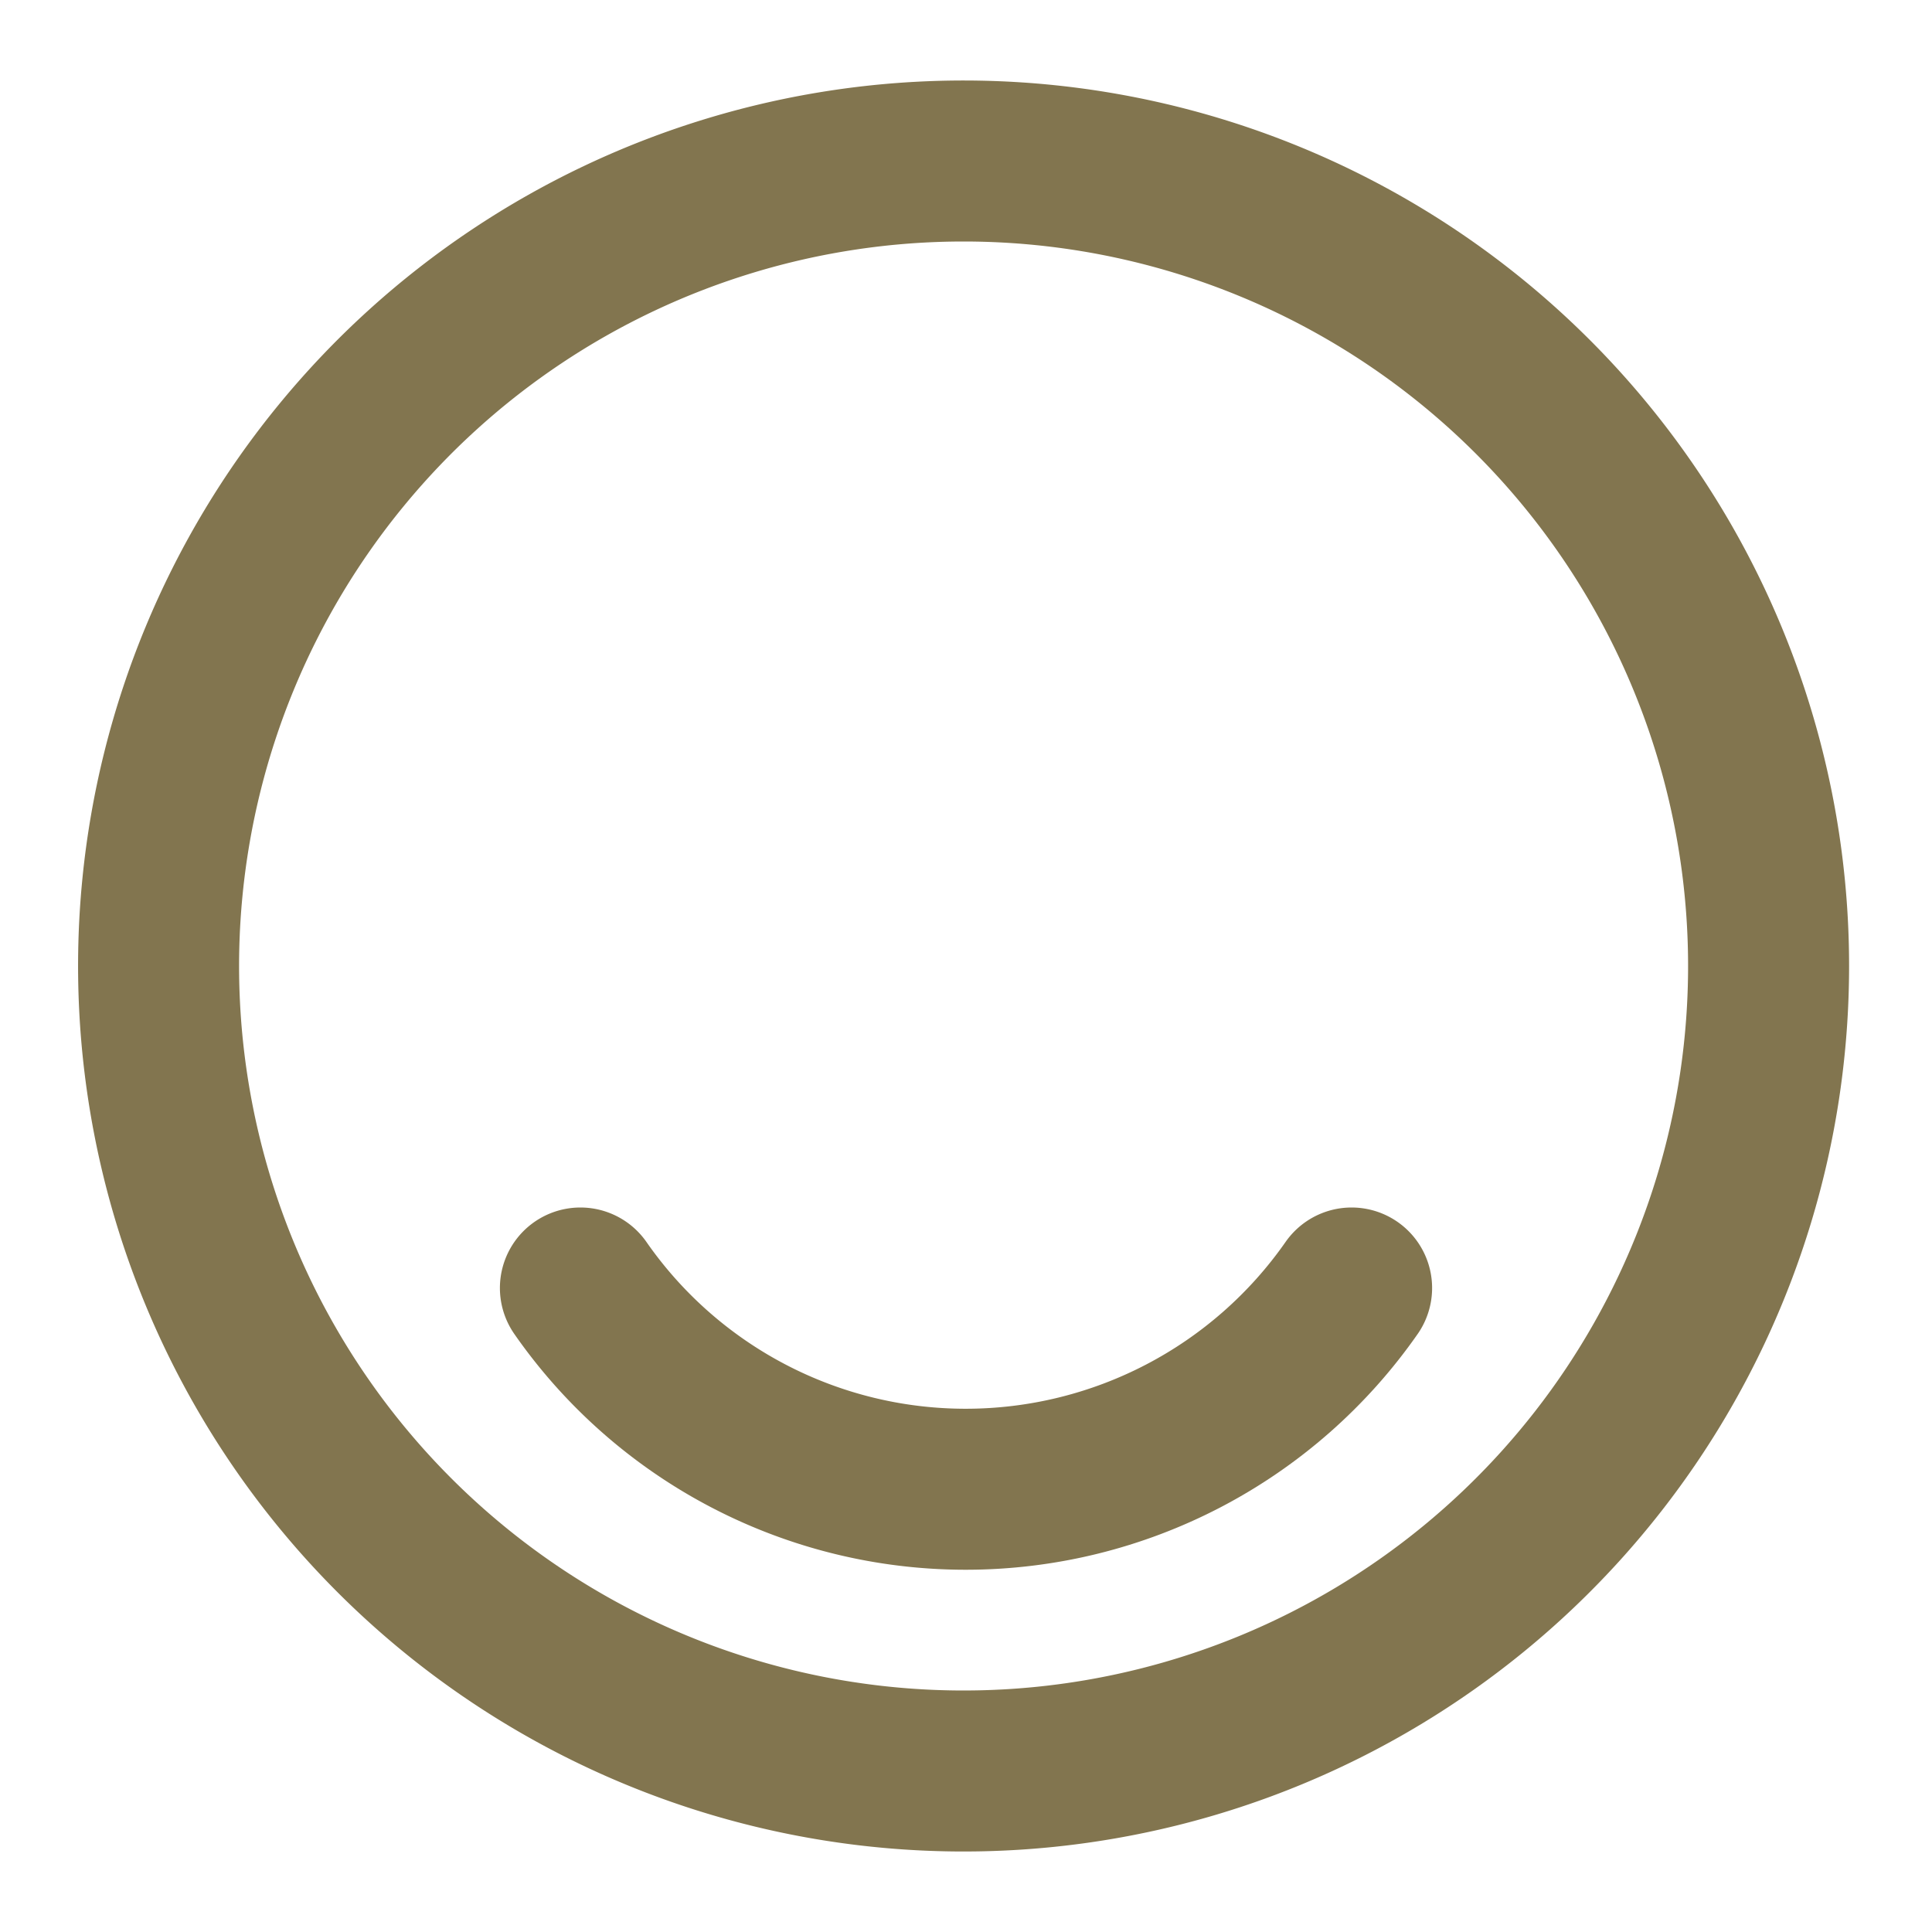
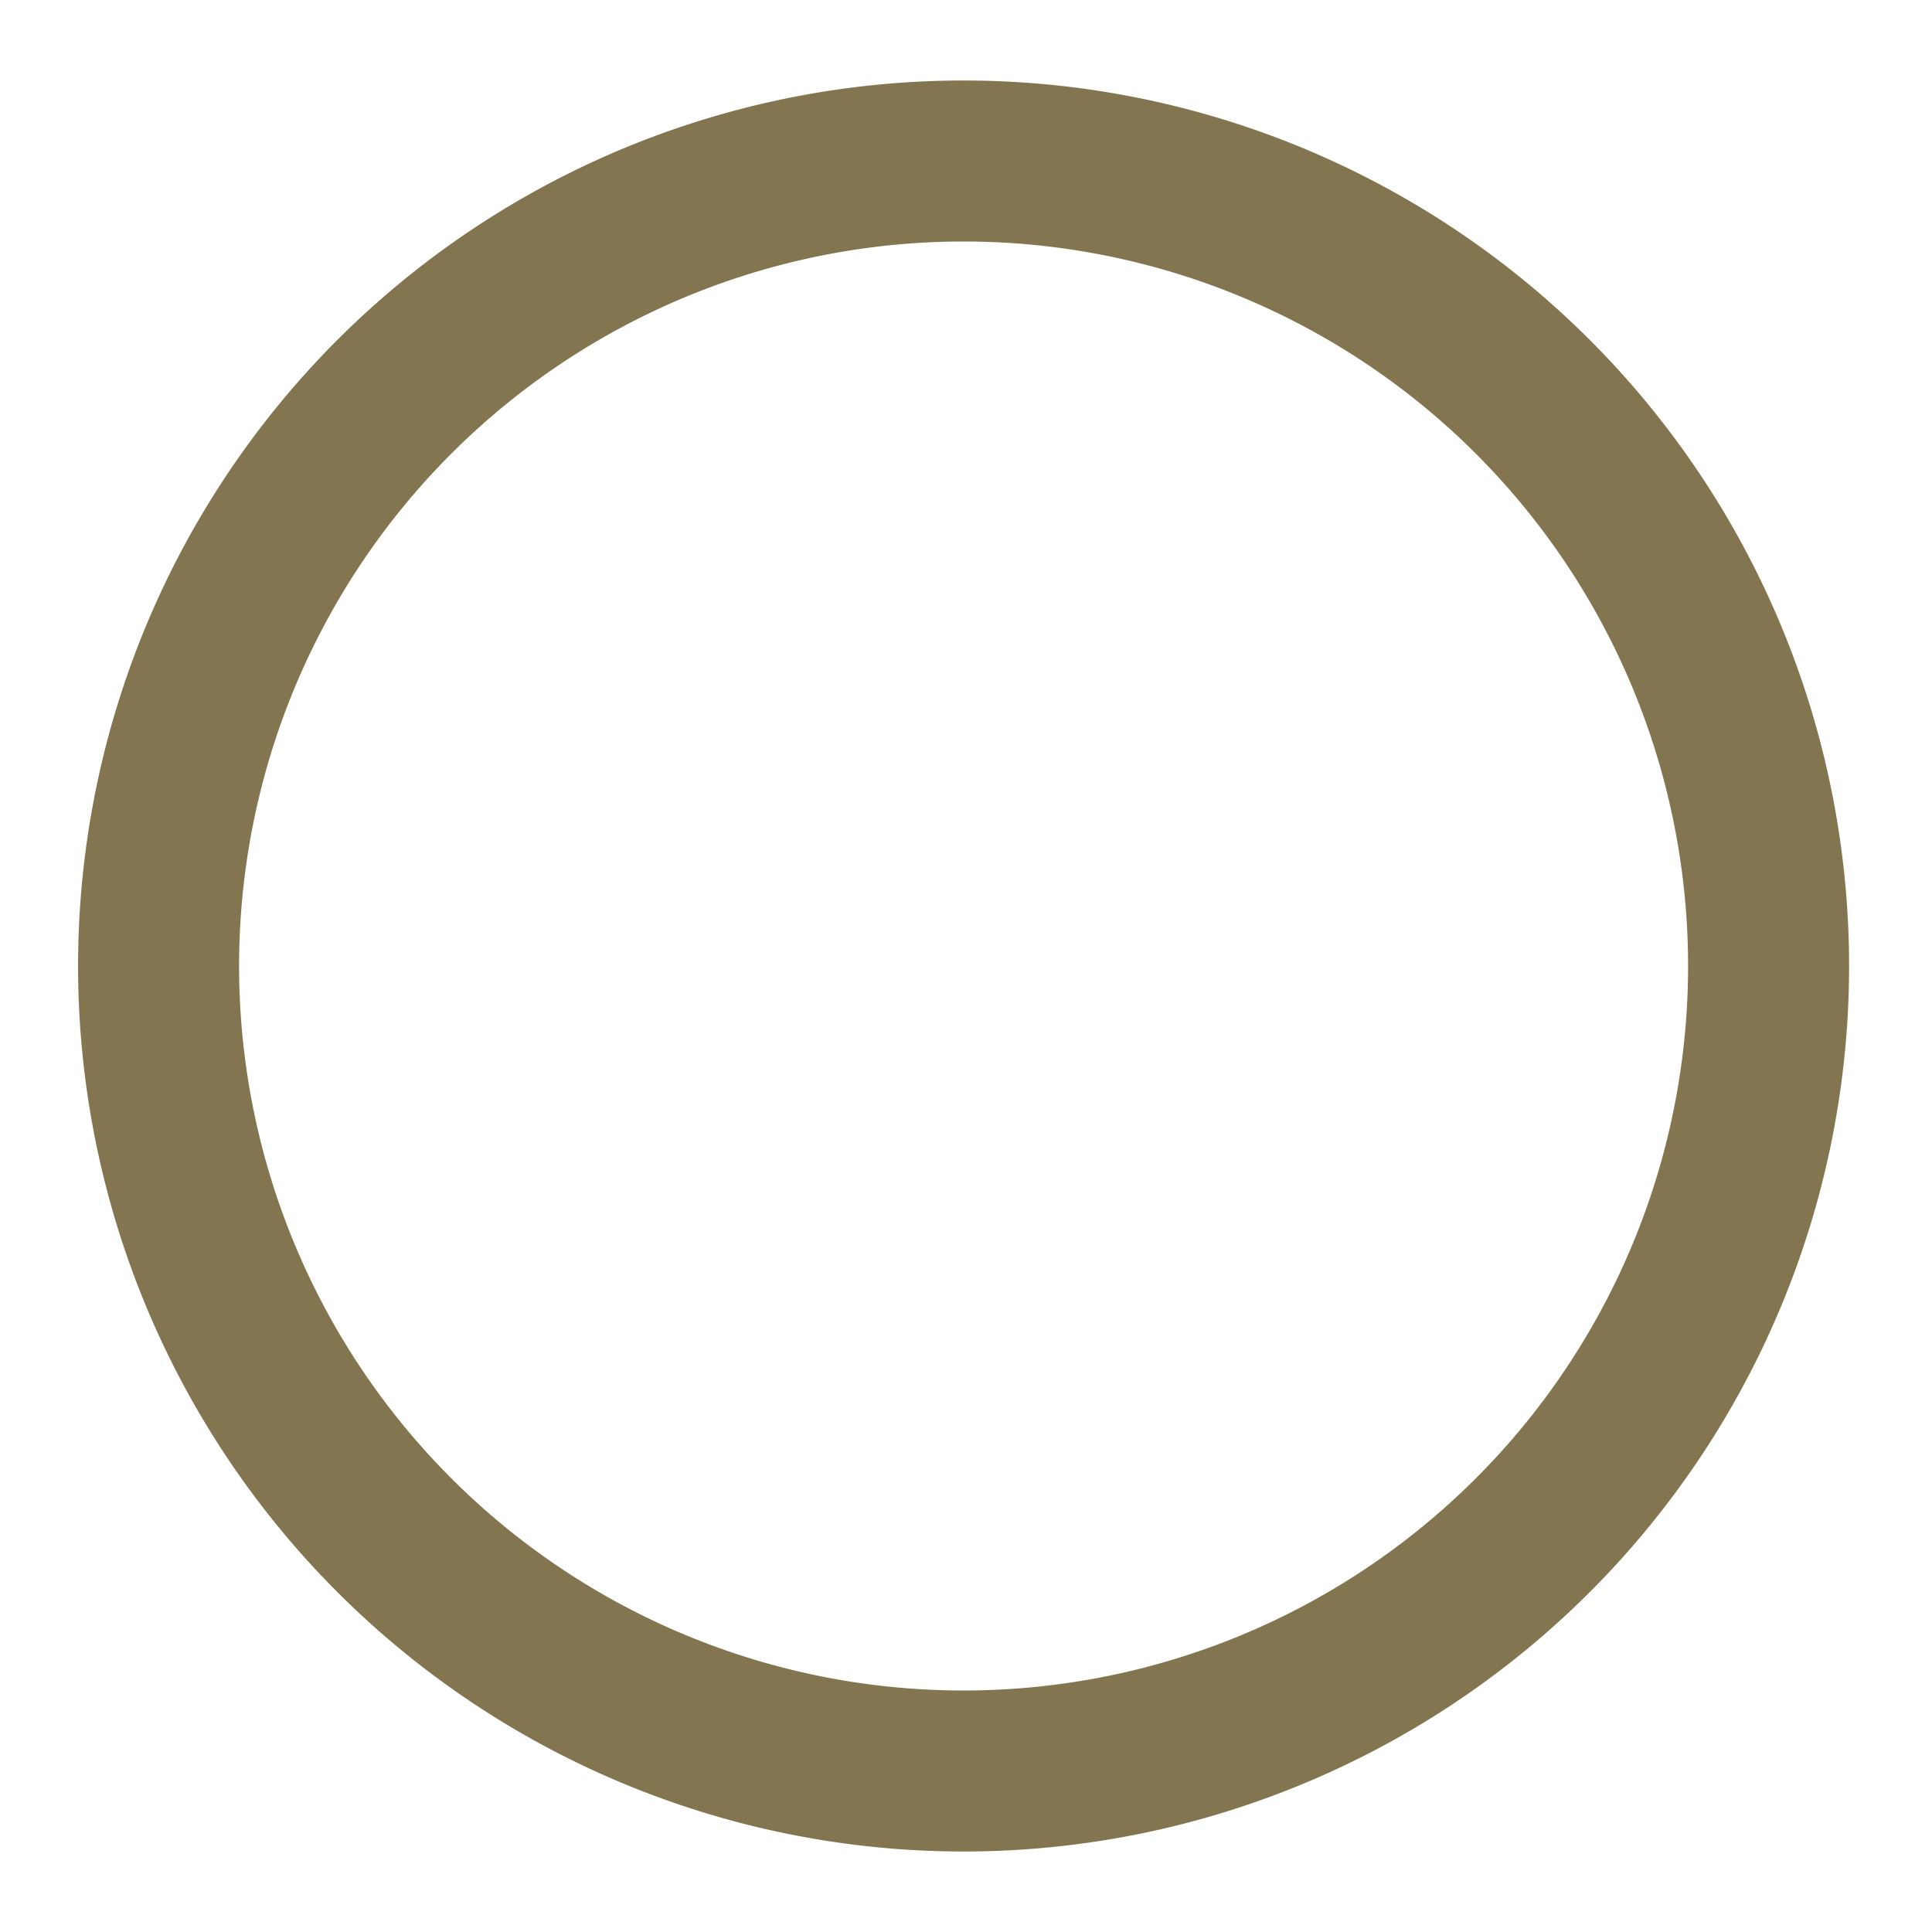
<svg xmlns="http://www.w3.org/2000/svg" width="24" height="24" viewBox="0 0 24 24">
  <g transform="translate(-492 -444)">
-     <path d="M20,10A10,10,0,1,1,10,0,10,10,0,0,1,20,10Z" transform="translate(493.97 446)" fill="none" stroke="#82754F" stroke-linecap="round" stroke-linejoin="round" stroke-width="2" />
-     <path d="M0,0A5.831,5.831,0,0,0,4.79,2.5,5.845,5.845,0,0,0,9.58,0" transform="translate(499.21 460)" fill="none" stroke="#82754F" stroke-linecap="round" stroke-linejoin="round" stroke-width="2" />
-     <path d="M0,0H24V24H0Z" transform="translate(492 444)" fill="none" opacity="0" />
+     <path d="M20,10A10,10,0,1,1,10,0,10,10,0,0,1,20,10" transform="translate(493.97 446)" fill="none" stroke="#82754F" stroke-linecap="round" stroke-linejoin="round" stroke-width="2" />
  </g>
</svg>